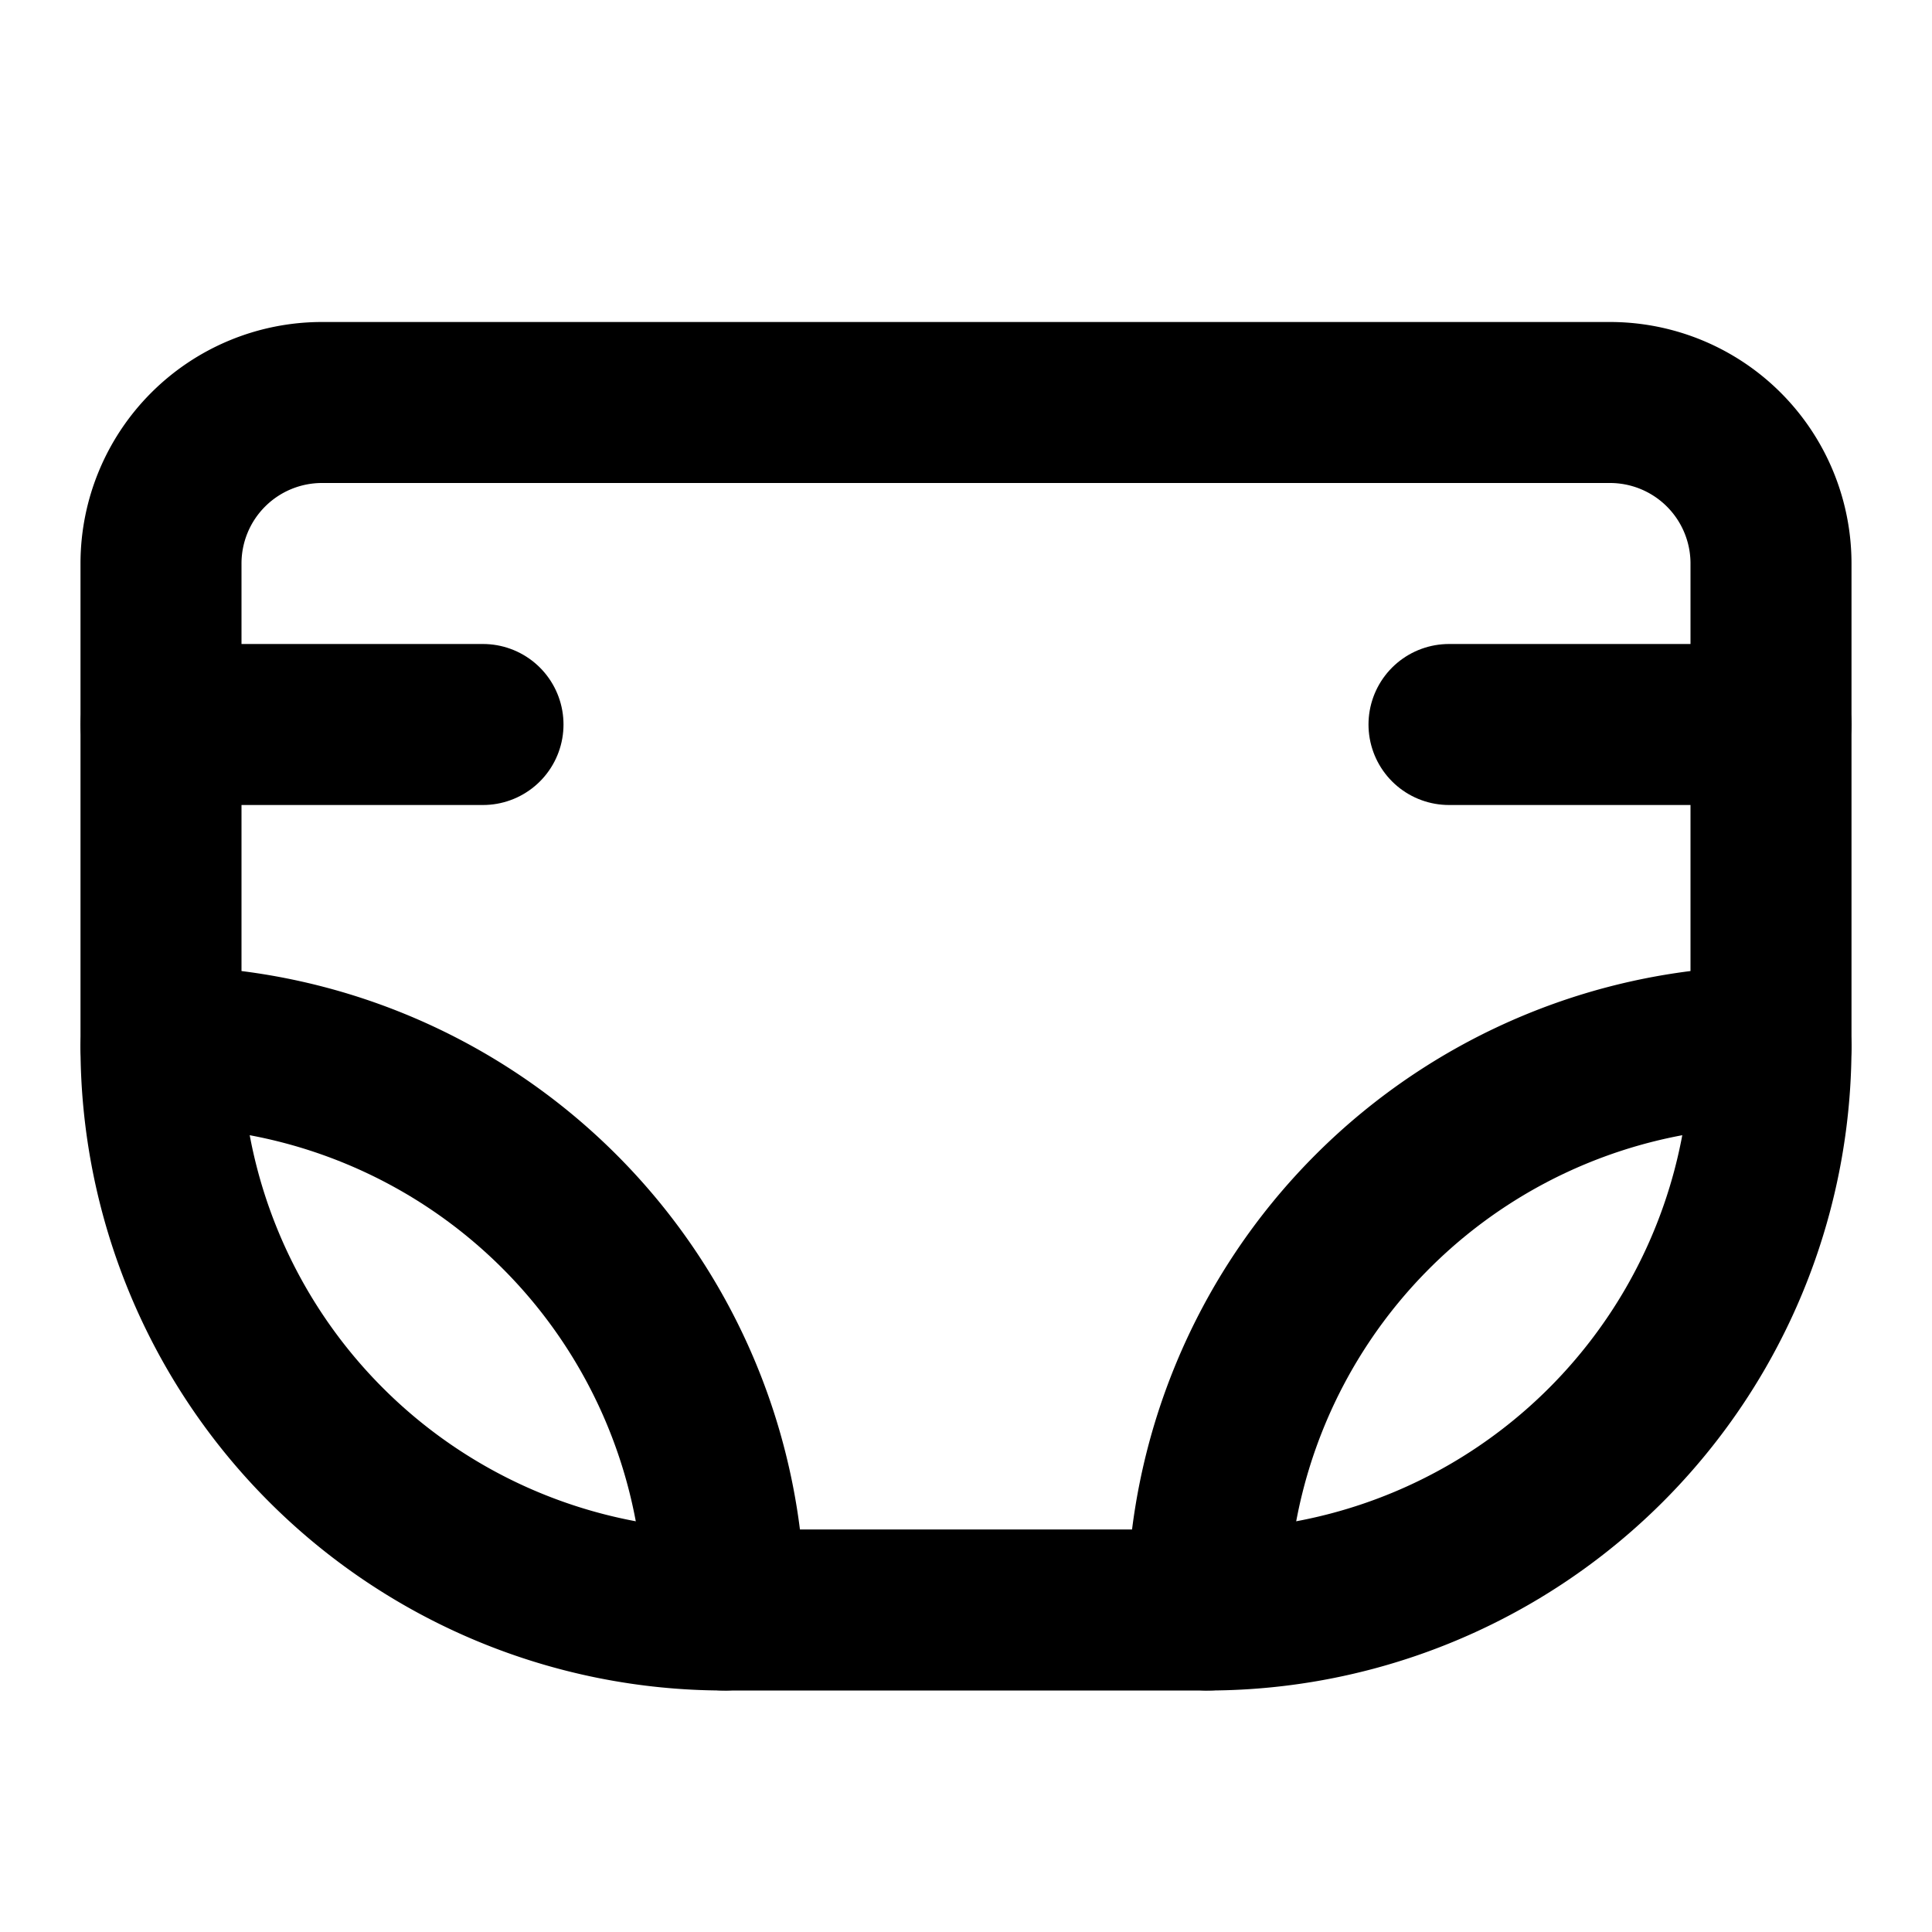
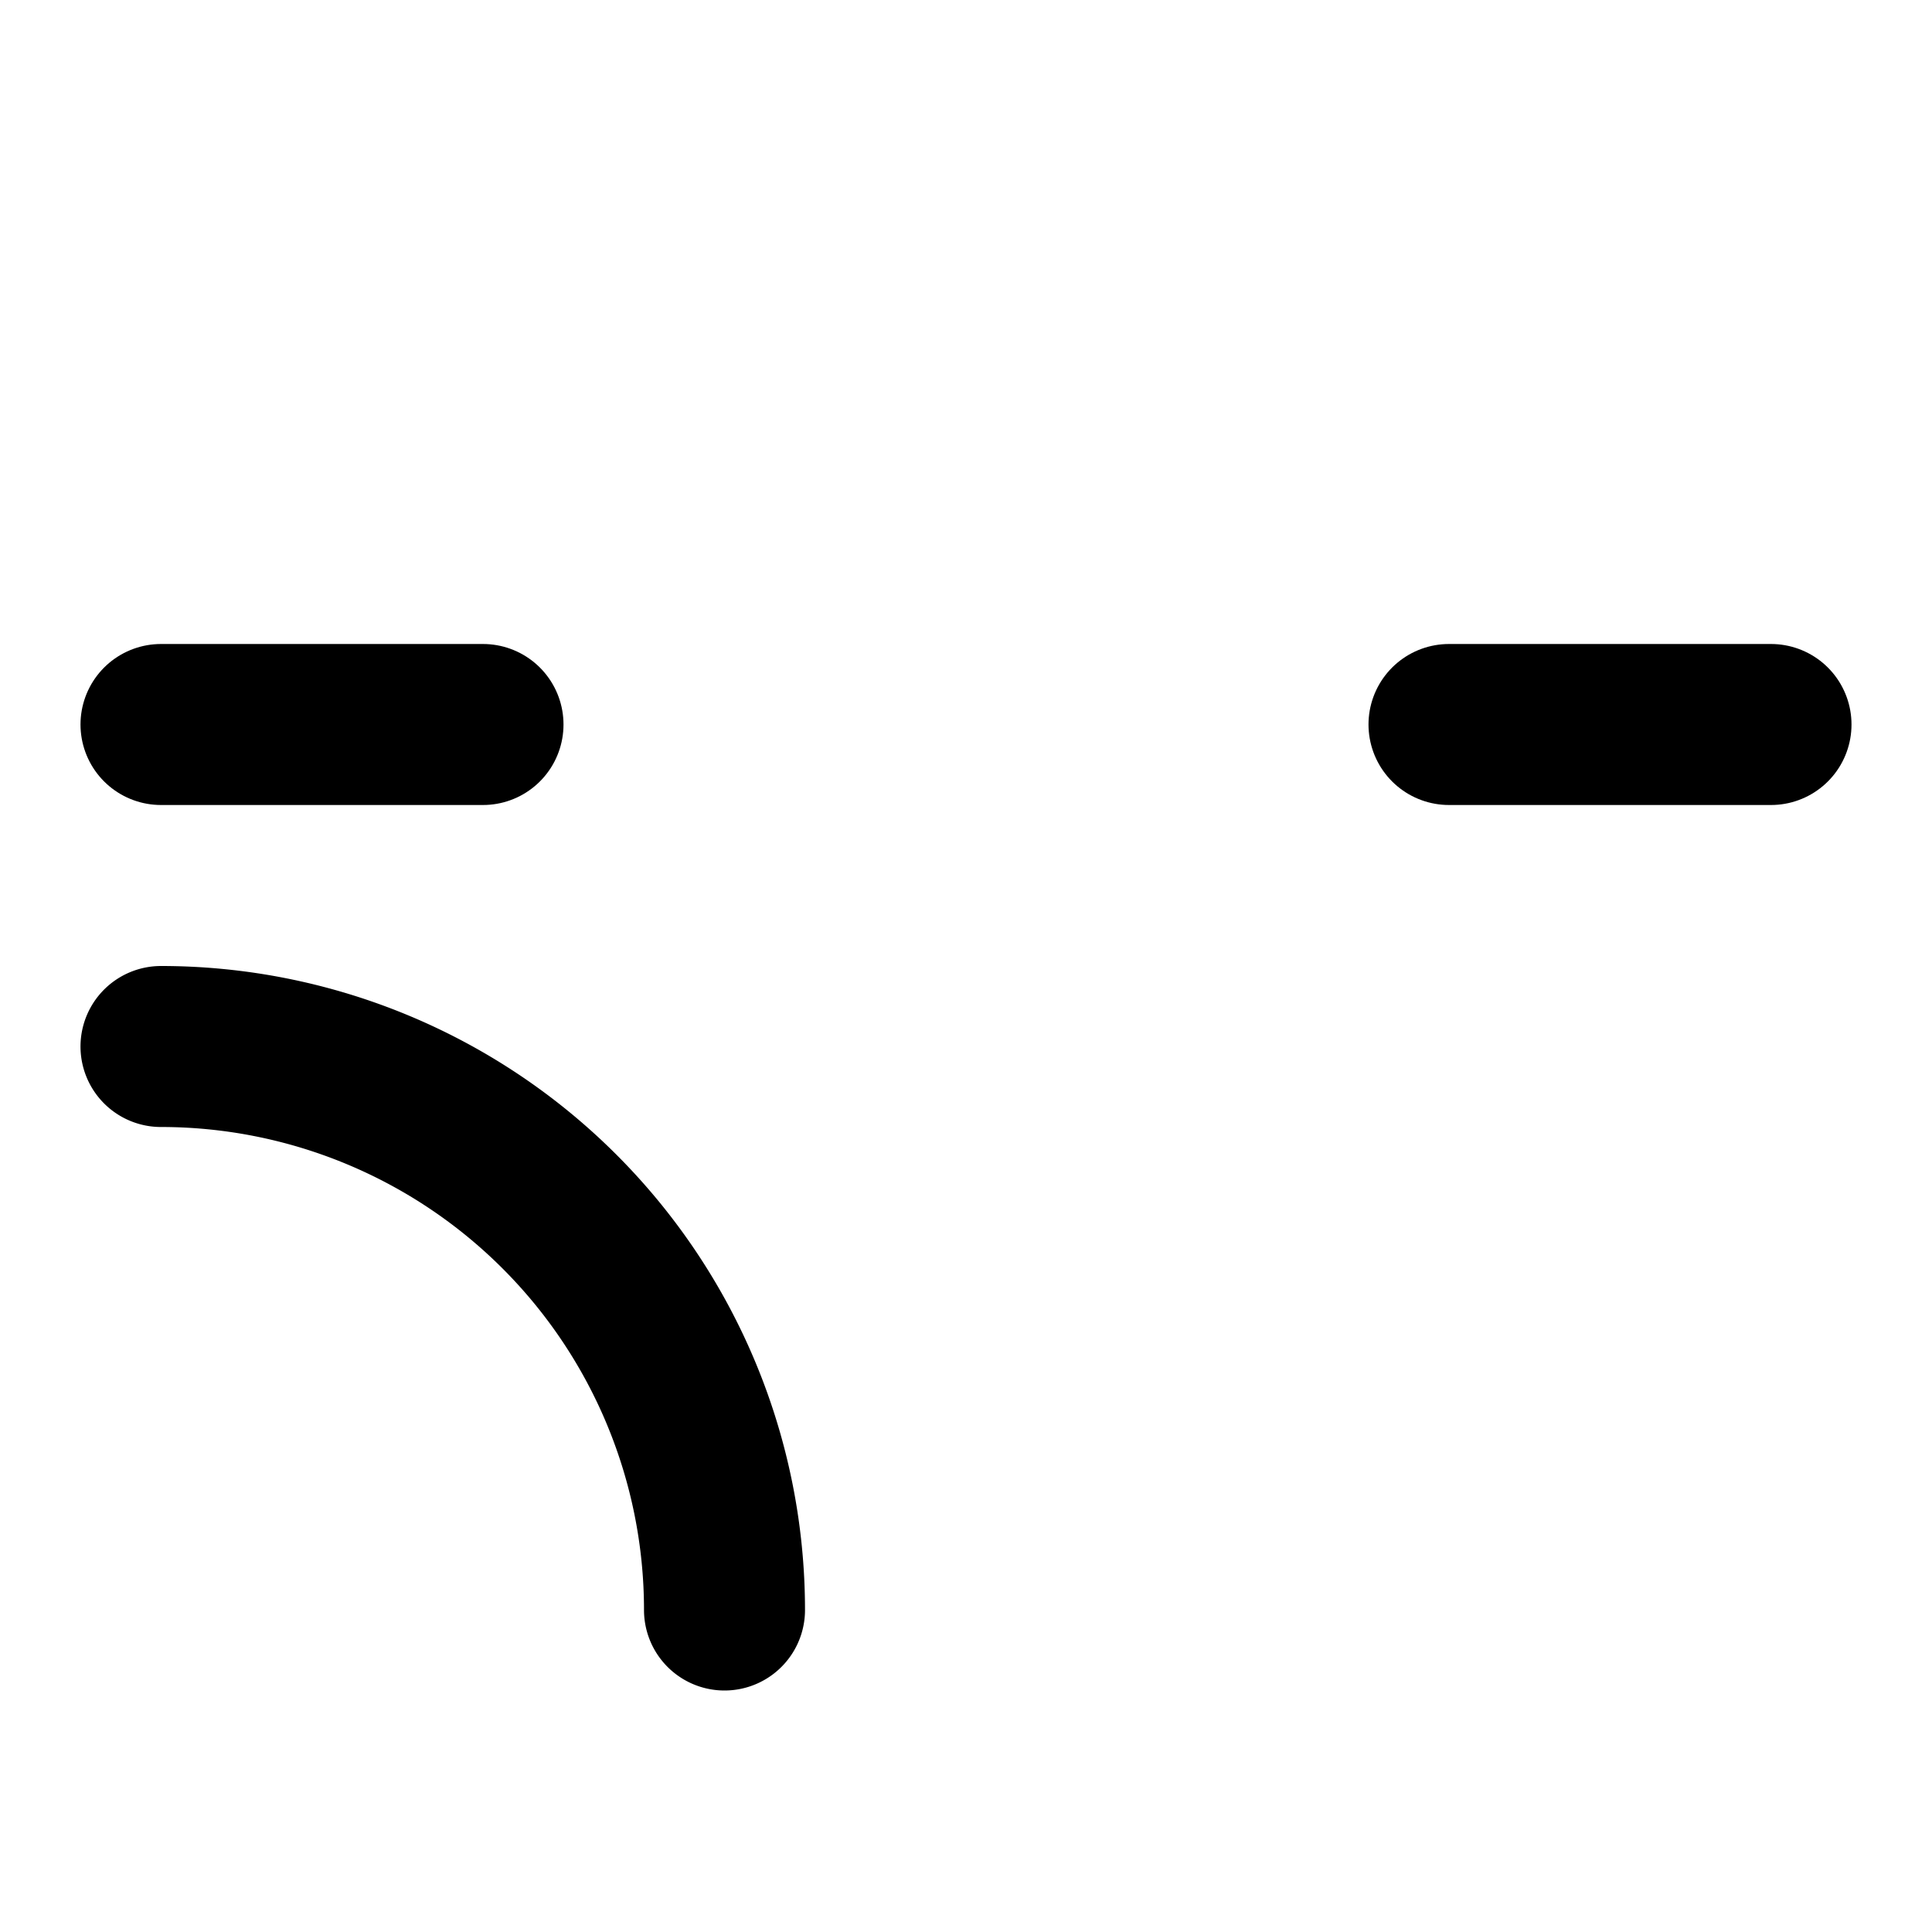
<svg xmlns="http://www.w3.org/2000/svg" class="lucide lucide-diaper" width="24" height="24" viewBox="0 0 24 24" fill="none" stroke="currentColor" stroke-width="2" stroke-linecap="round" stroke-linejoin="round">
  <path d="M2 9h4" />
  <path d="M22 9h-4" />
-   <path d="M9 20a7 7 0 0 1-7-7V7a2 2 0 0 1 2-2h16a2 2 0 0 1 2 2v6a7 7 0 0 1-7 7Z" />
  <path d="M2 13a7 7 0 0 1 7 7" />
-   <path d="M15 20a7 7 0 0 1 7-7" />
</svg>